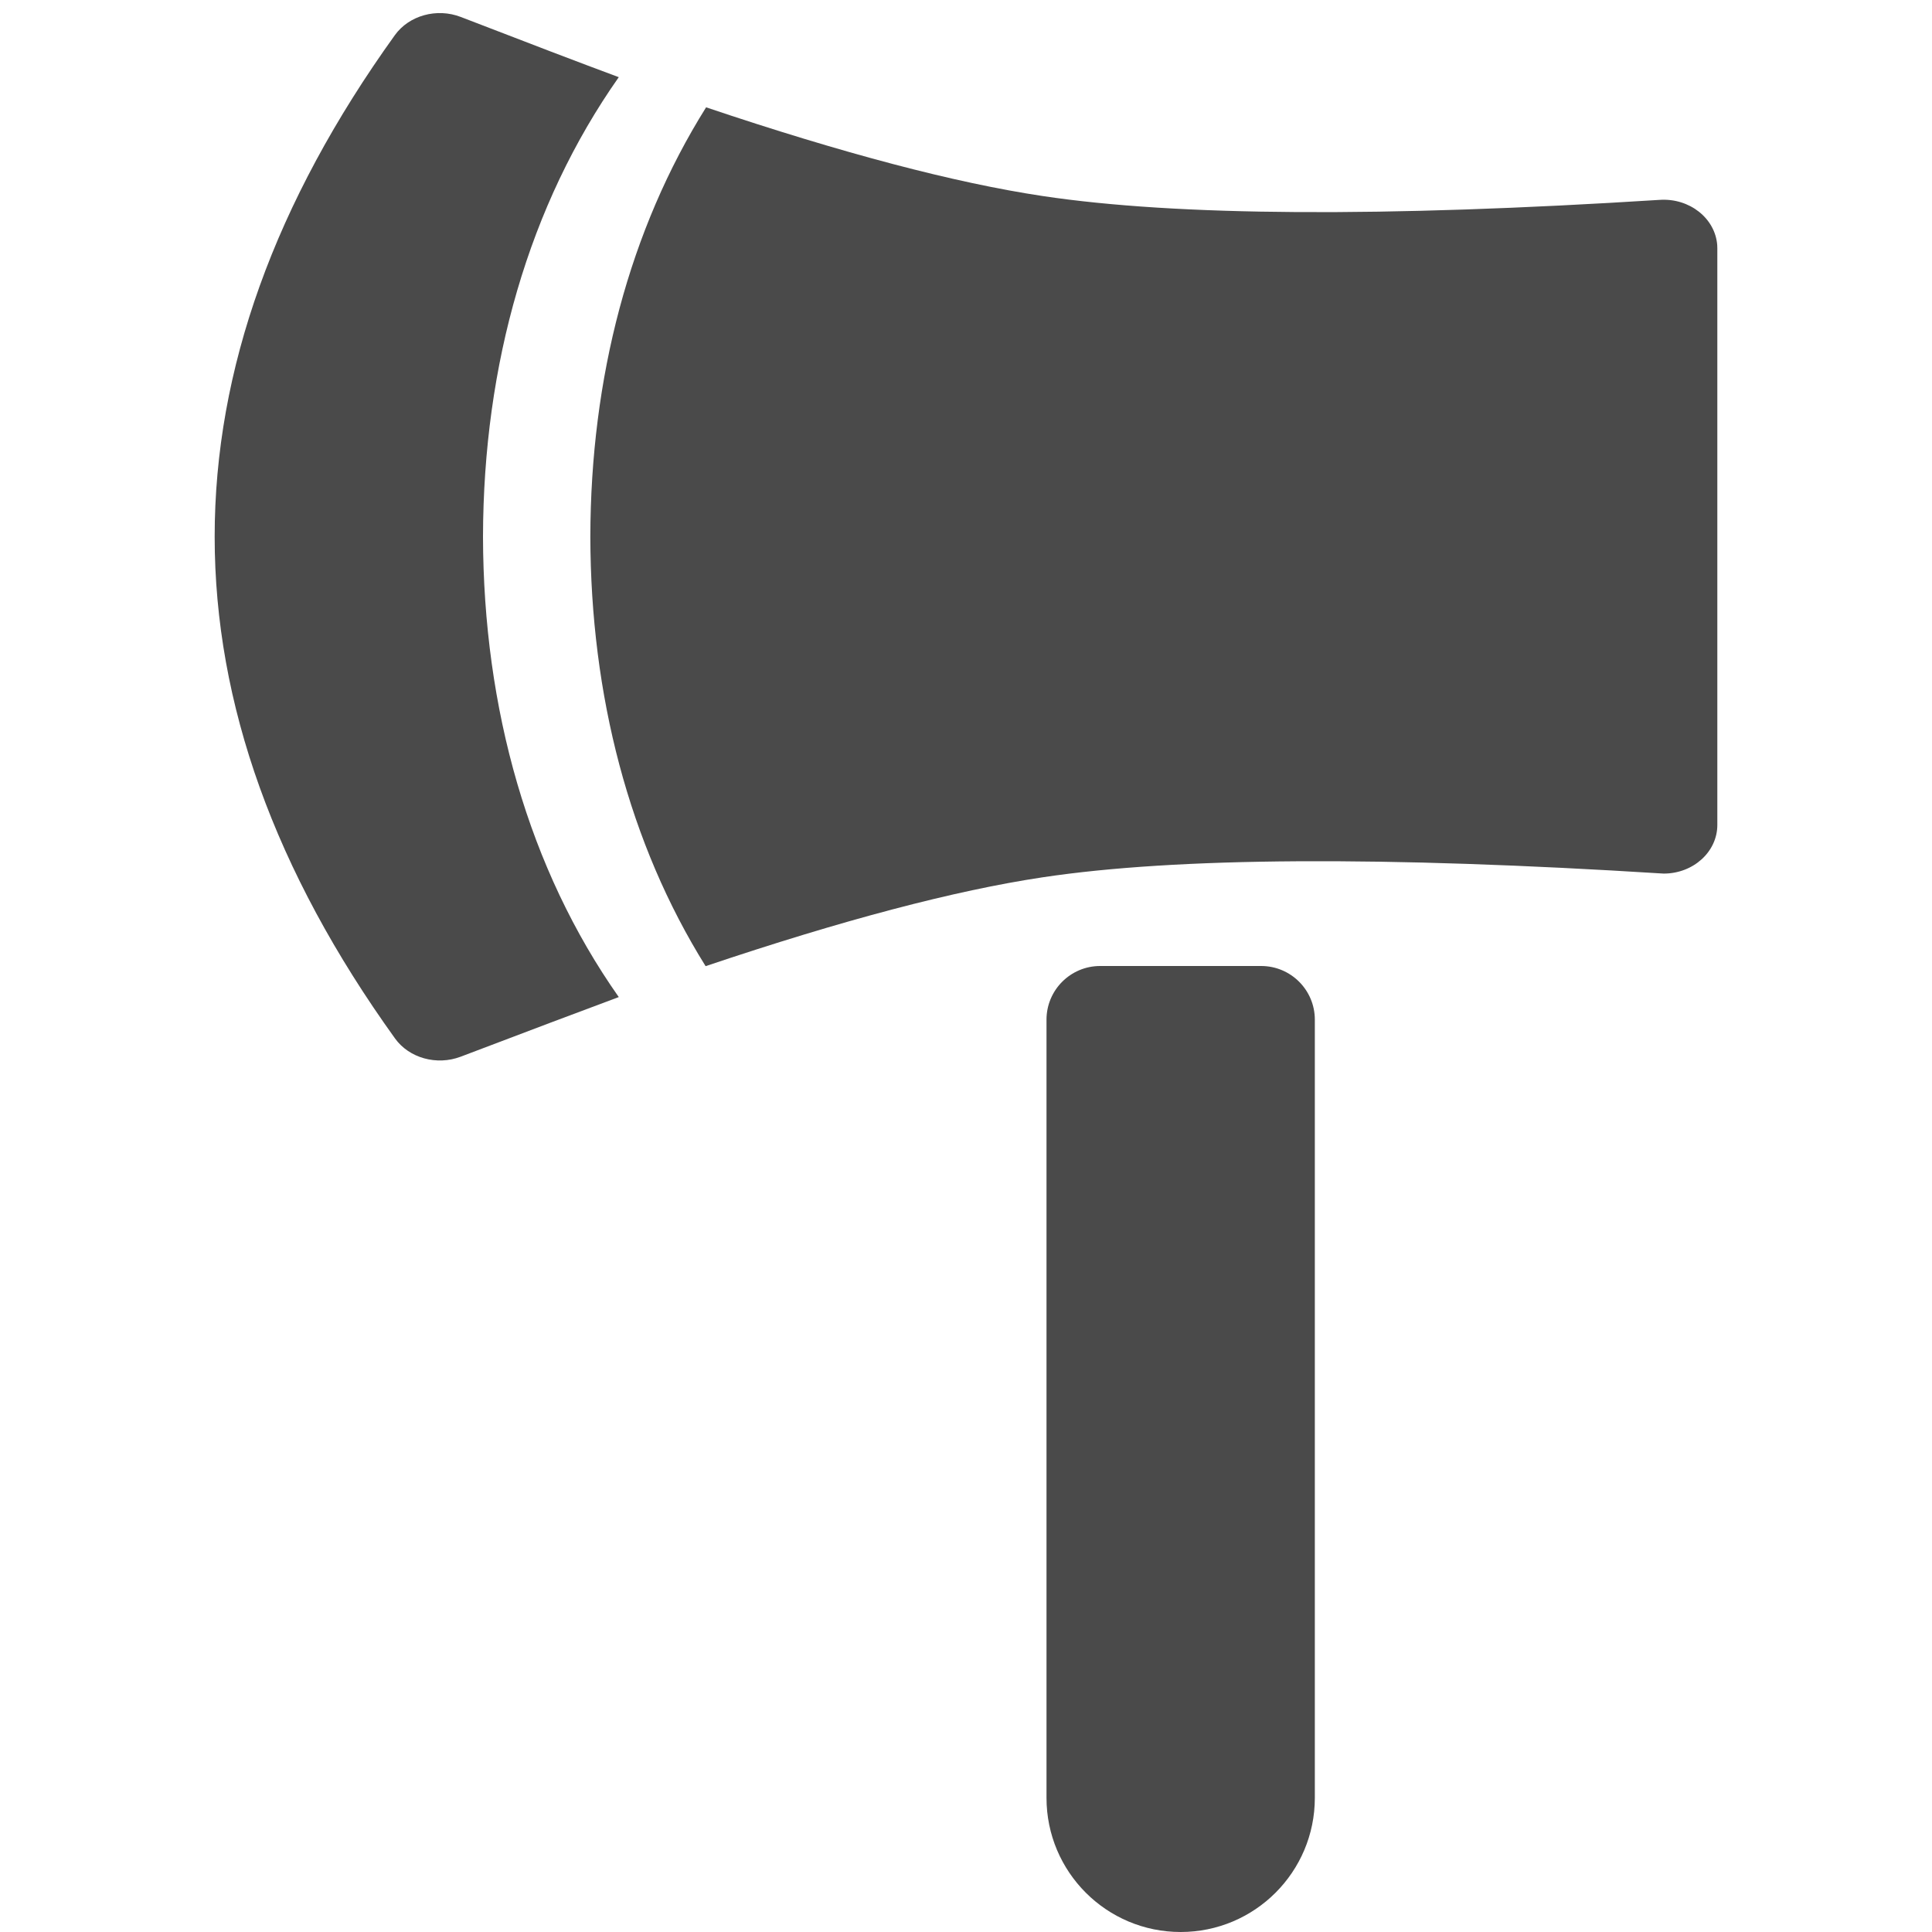
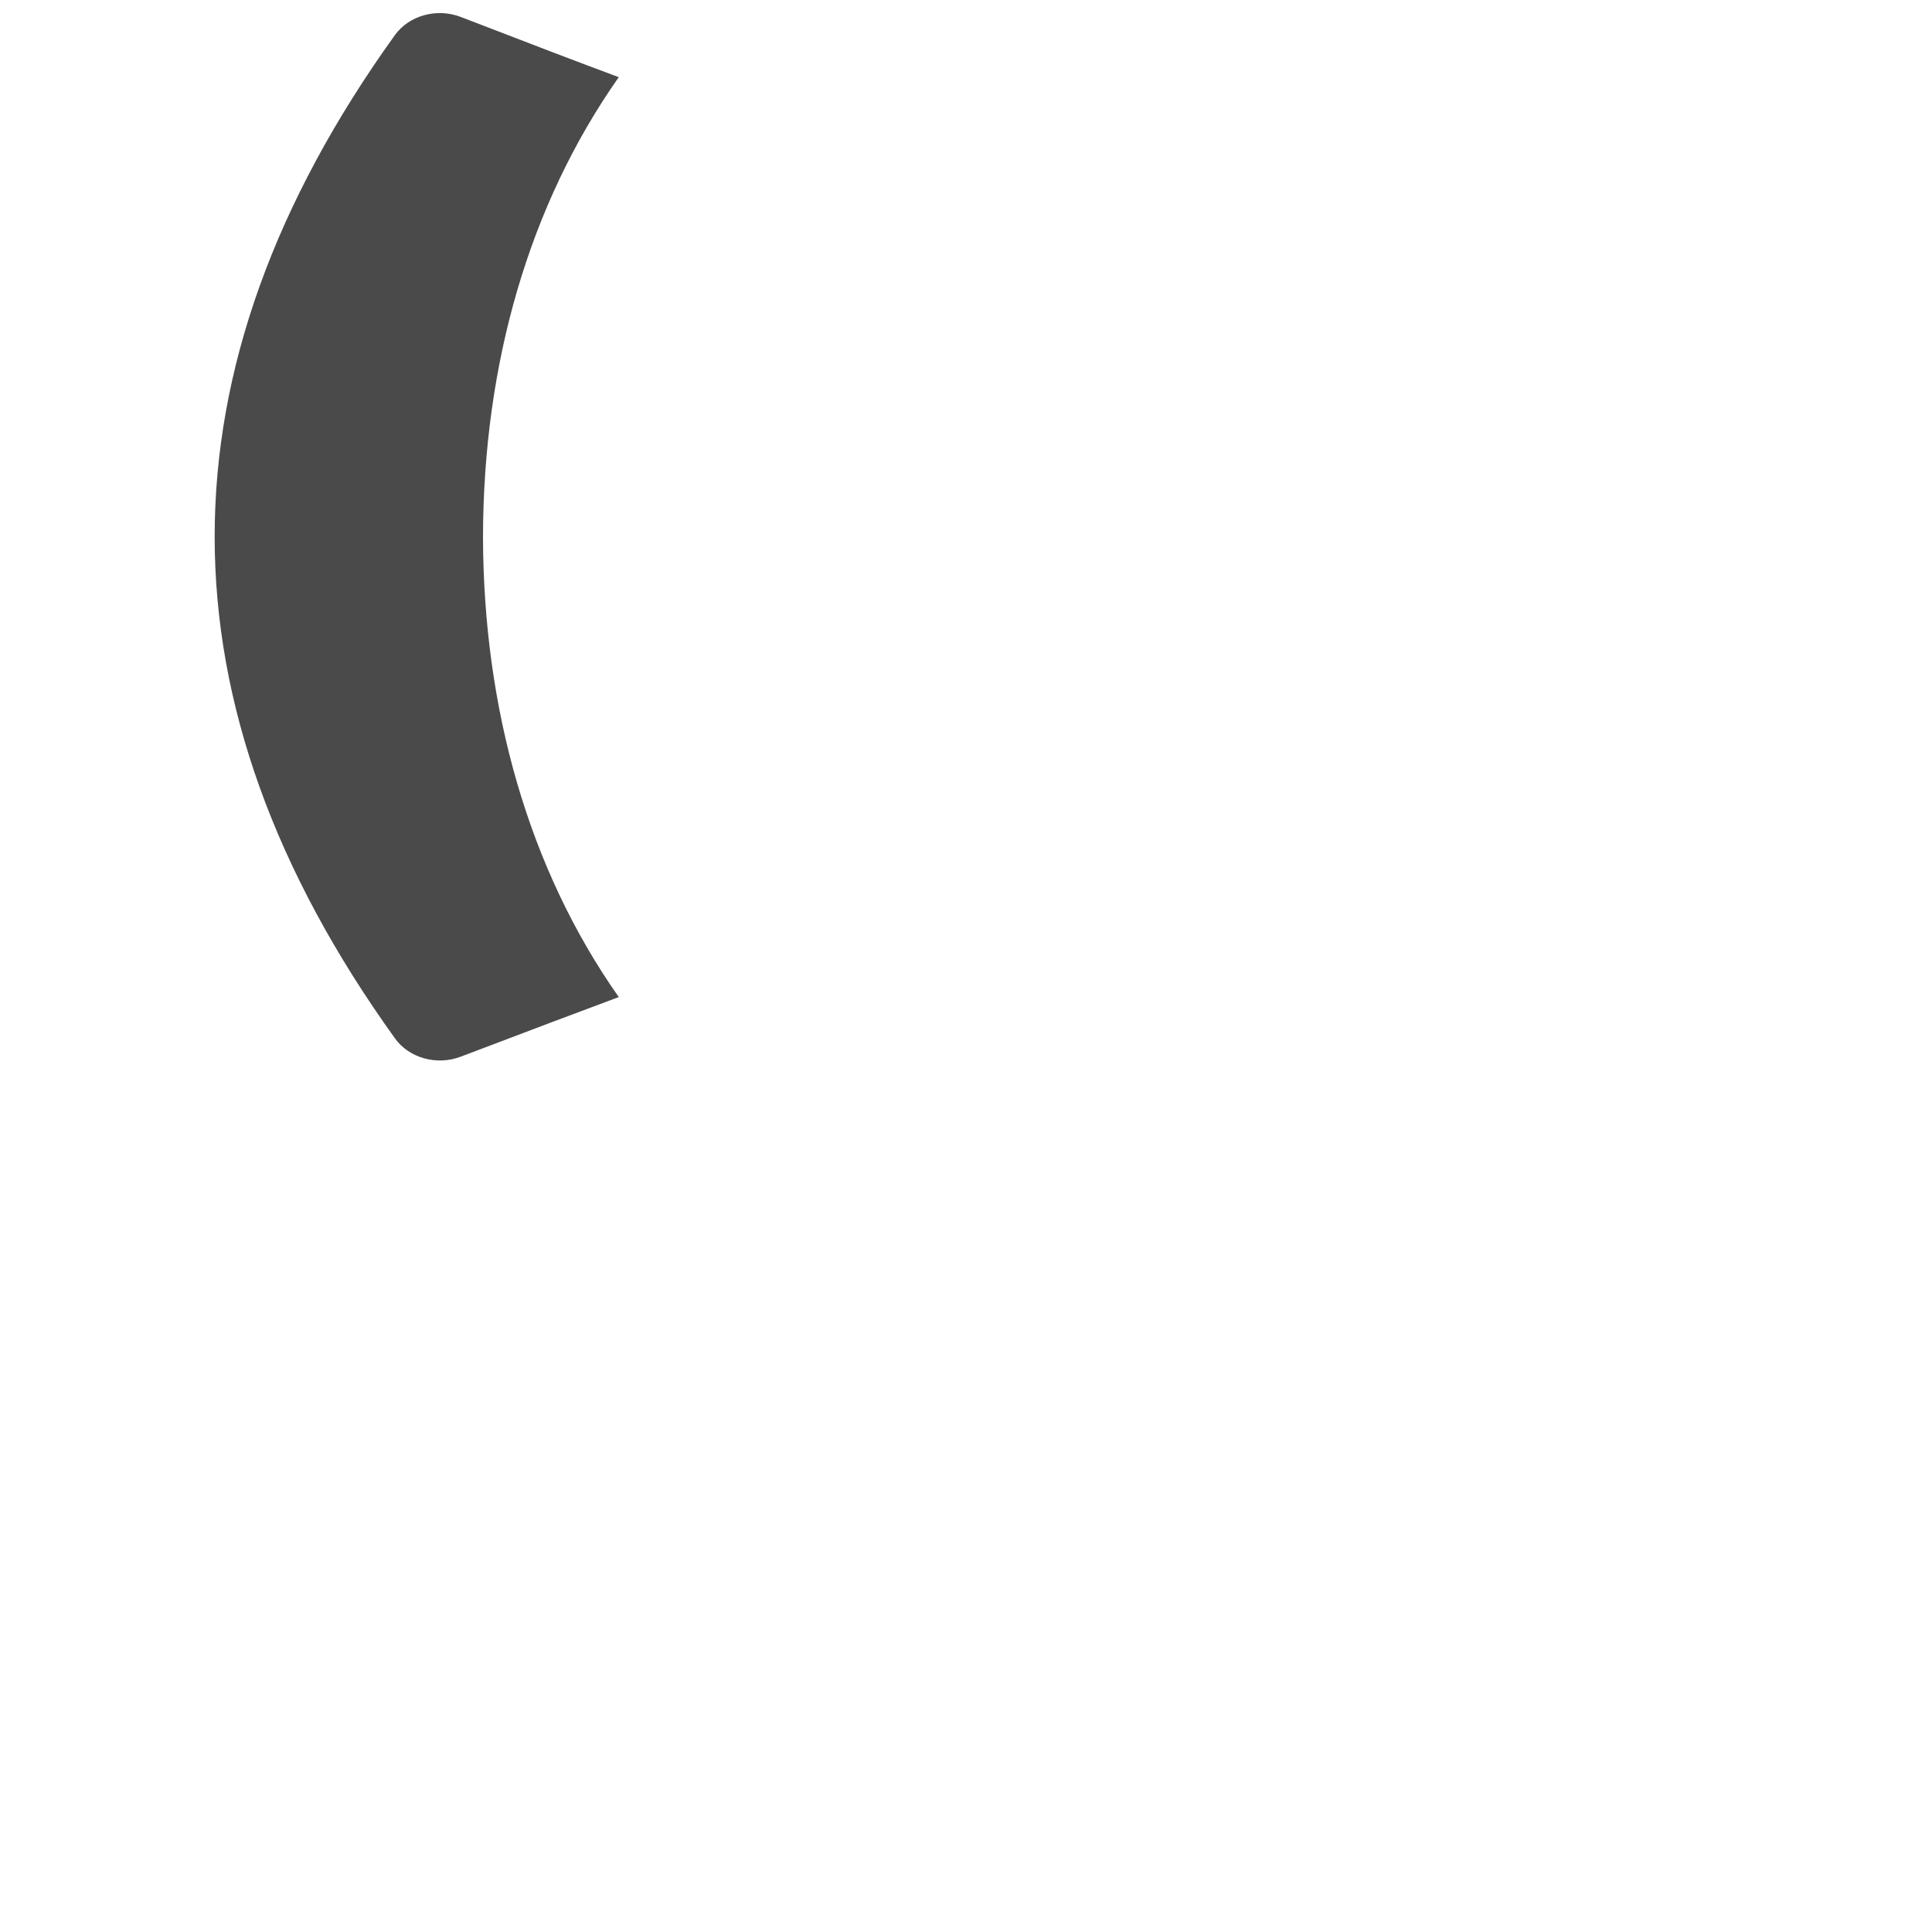
<svg xmlns="http://www.w3.org/2000/svg" height="4096px" viewBox="0 0 28 36" width="4096px">
  <g fill="#4A4A4A" fill-rule="evenodd" transform="translate(-10 -6)">
-     <path d="M26.5 24L29.5 24C30.052 24 30.5 24.448 30.5 25L30.5 39.5C30.5 40.881 29.381 42 28 42L28 42C26.619 42 25.5 40.881 25.5 39.5L25.5 25C25.5 24.448 25.948 24 26.5 24zM19.148 24.003C17.722 21.719 17.006 18.953 17 16 17.006 13.041 17.725 10.285 19.157 8 21.701 8.856 23.792 9.407 25.43 9.653 27.928 10.028 31.762 10.051 36.93 9.724 37.481 9.689 37.959 10.066 37.998 10.566 37.999 10.587 38 10.608 38 10.629L38 21.371C38 21.872 37.552 22.278 37 22.278 31.762 21.949 27.928 21.972 25.43 22.347 23.79 22.593 21.696 23.145 19.148 24.003z" />
    <path d="M13.36,25.349 C11.12,22.233 10,19.116 10,16 C10,12.885 11.119,9.771 13.357,6.656 L13.357,6.656 C13.622,6.287 14.14,6.144 14.586,6.316 C15.851,6.805 16.832,7.179 17.53,7.438 C15.85,9.826 15.007,12.794 15,16 C15.007,19.206 15.85,22.192 17.53,24.579 C16.831,24.839 15.849,25.209 14.584,25.69 L14.584,25.69 C14.138,25.859 13.623,25.716 13.36,25.349 Z" />
  </g>
</svg>